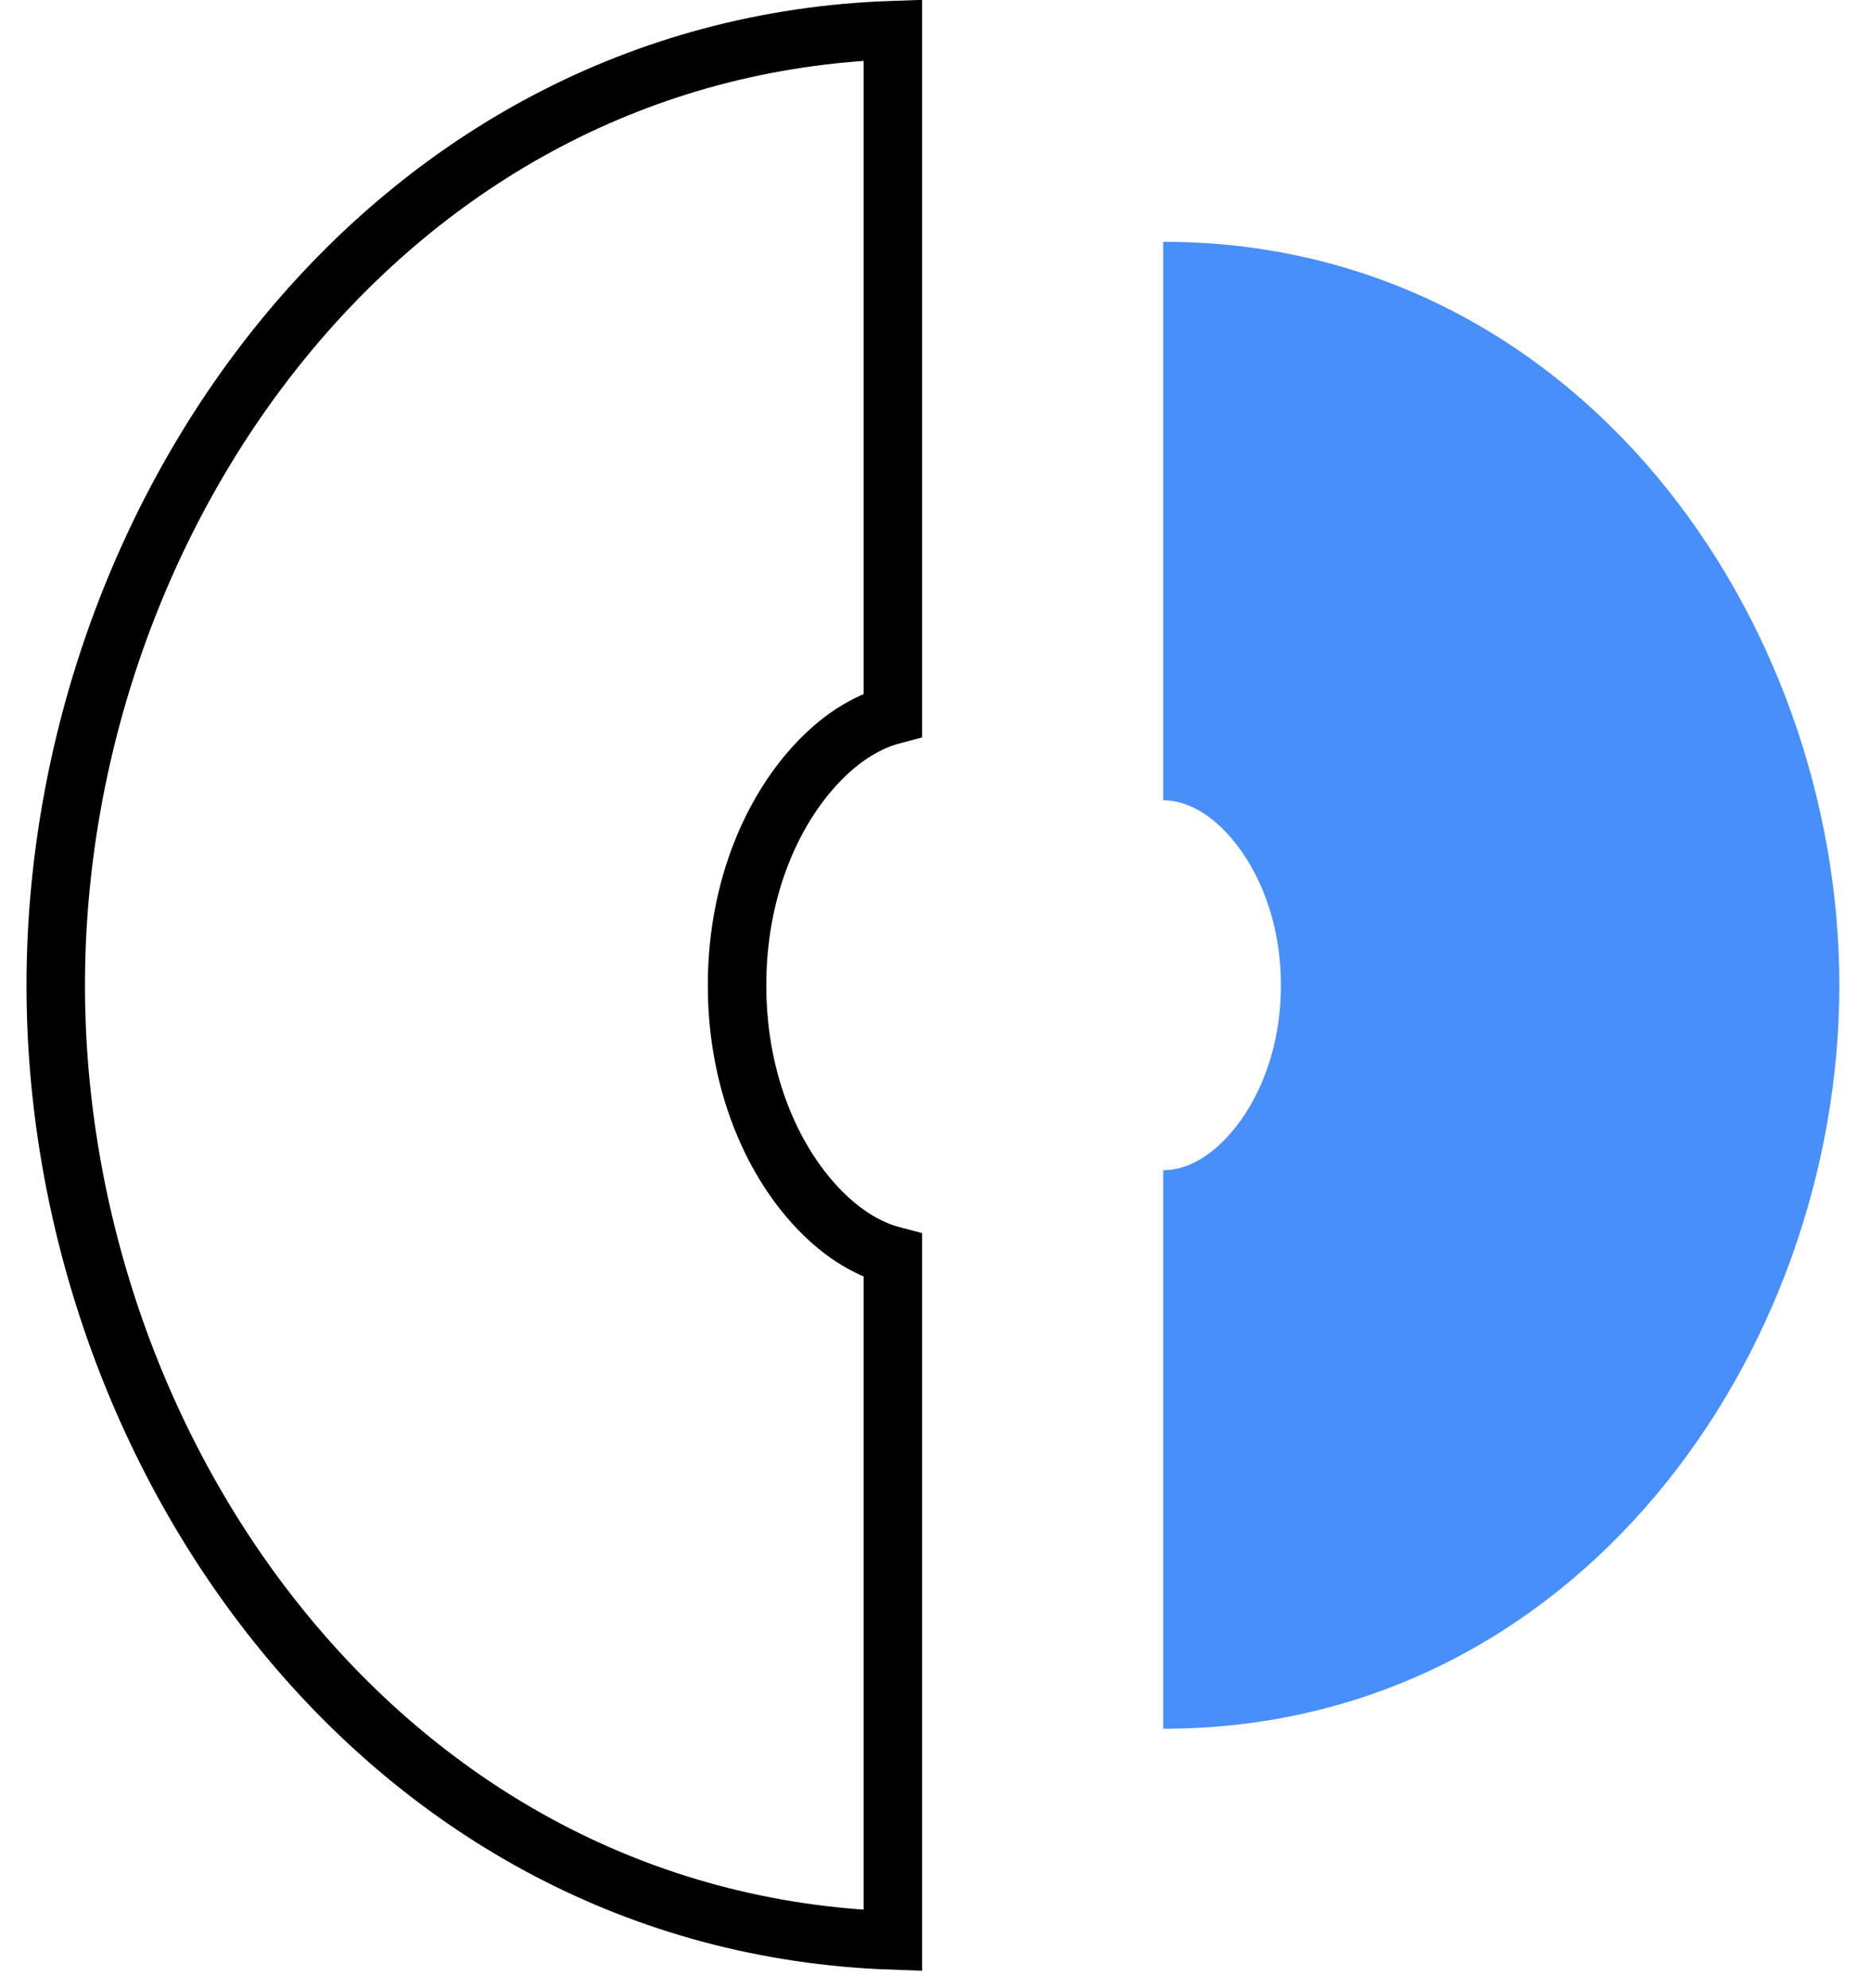
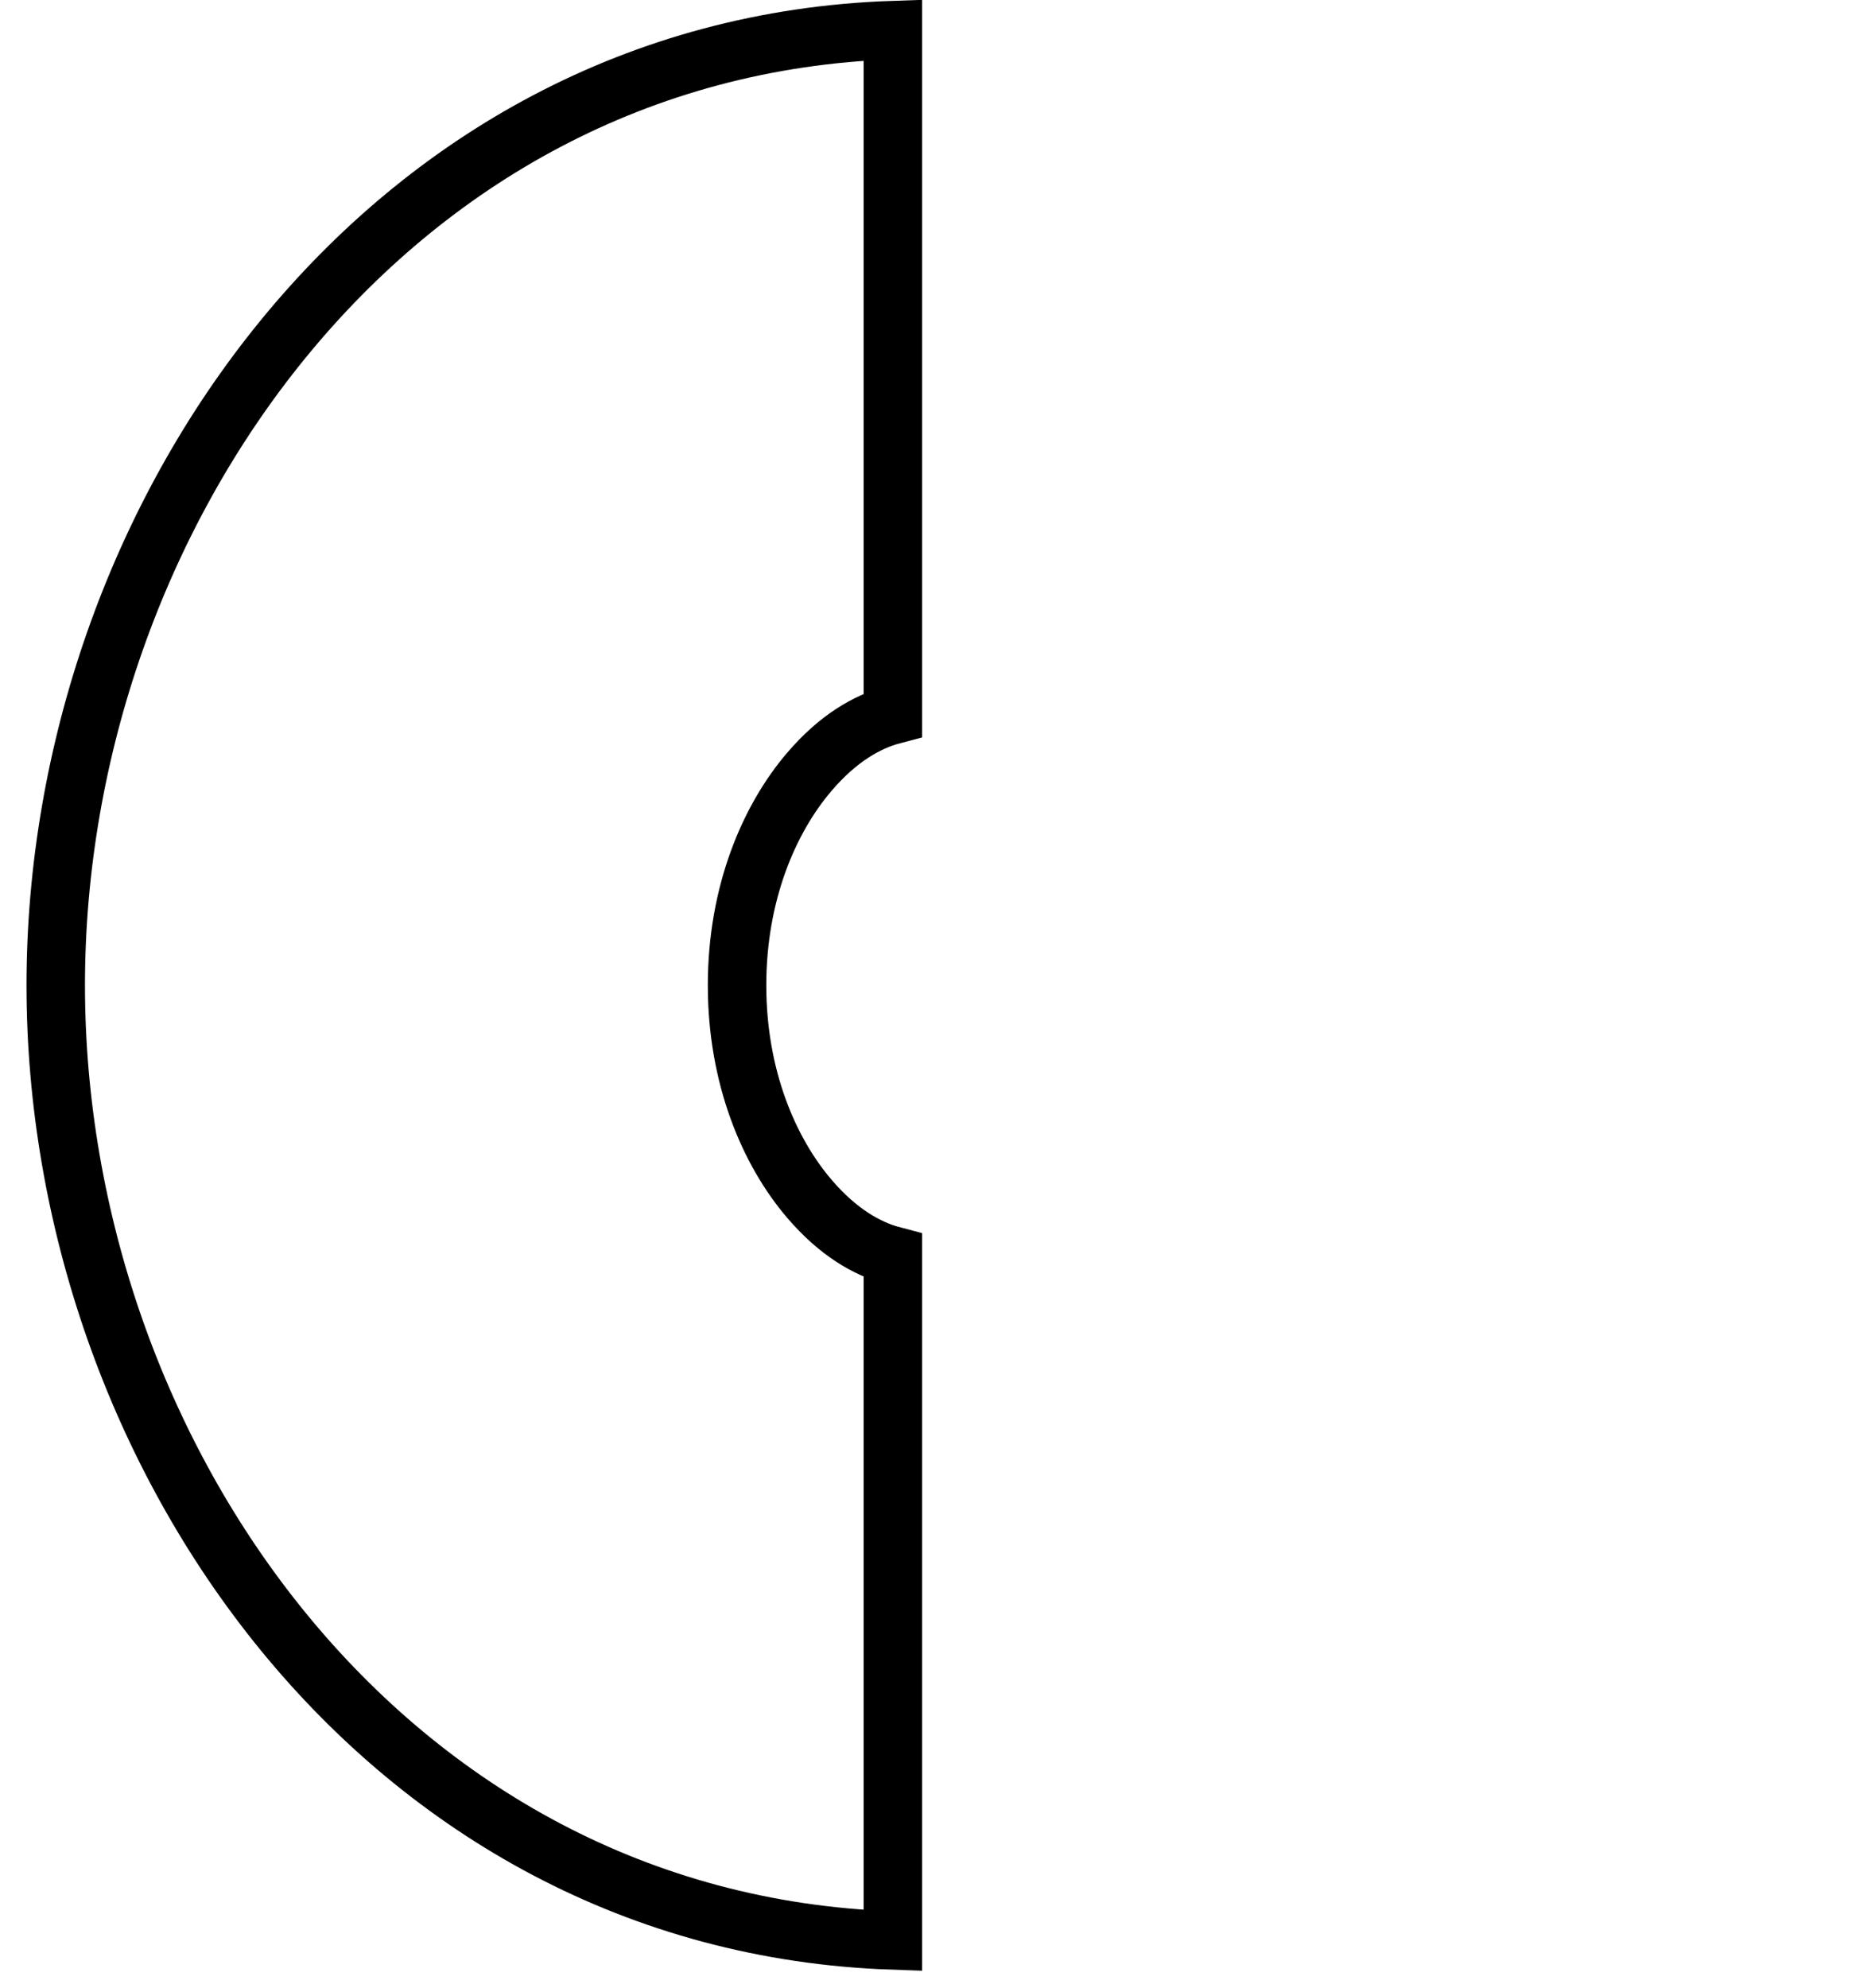
<svg xmlns="http://www.w3.org/2000/svg" width="48" height="51" viewBox="0 0 48 51" fill="none">
-   <path fill-rule="evenodd" clip-rule="evenodd" d="M31.597 29.039C32.287 28.233 32.861 26.924 32.861 25.274C32.861 23.624 32.287 22.315 31.597 21.509C30.921 20.718 30.278 20.529 29.843 20.529L29.843 6.202C40.434 6.202 47.188 15.835 47.188 25.274C47.188 34.713 40.434 44.345 29.843 44.345L29.843 30.018C30.278 30.018 30.921 29.83 31.597 29.039Z" fill="#488FFB" />
  <path d="M20.763 19.799C19.729 21.008 18.909 22.916 18.909 25.274C18.909 27.632 19.729 29.54 20.763 30.749C21.494 31.605 22.241 32.035 22.907 32.21L22.907 49.776C9.836 49.331 1.43 37.264 1.43 25.274C1.43 13.283 9.836 1.217 22.907 0.772L22.907 18.338C22.241 18.513 21.494 18.943 20.763 19.799Z" stroke="black" stroke-width="1.5" />
</svg>